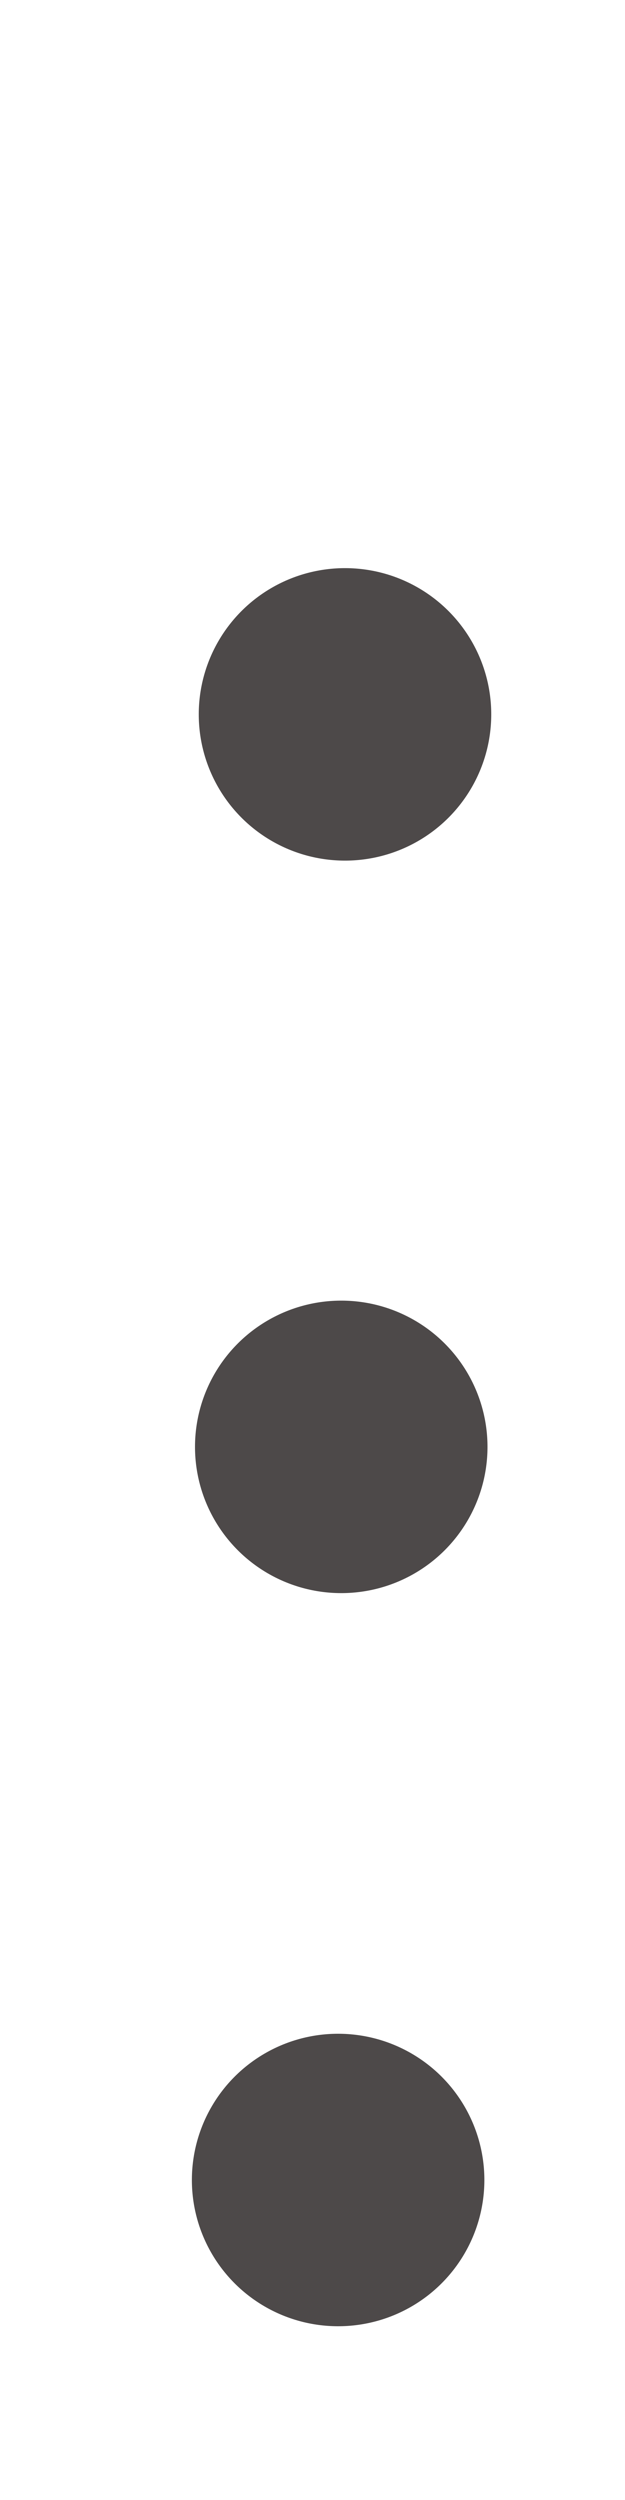
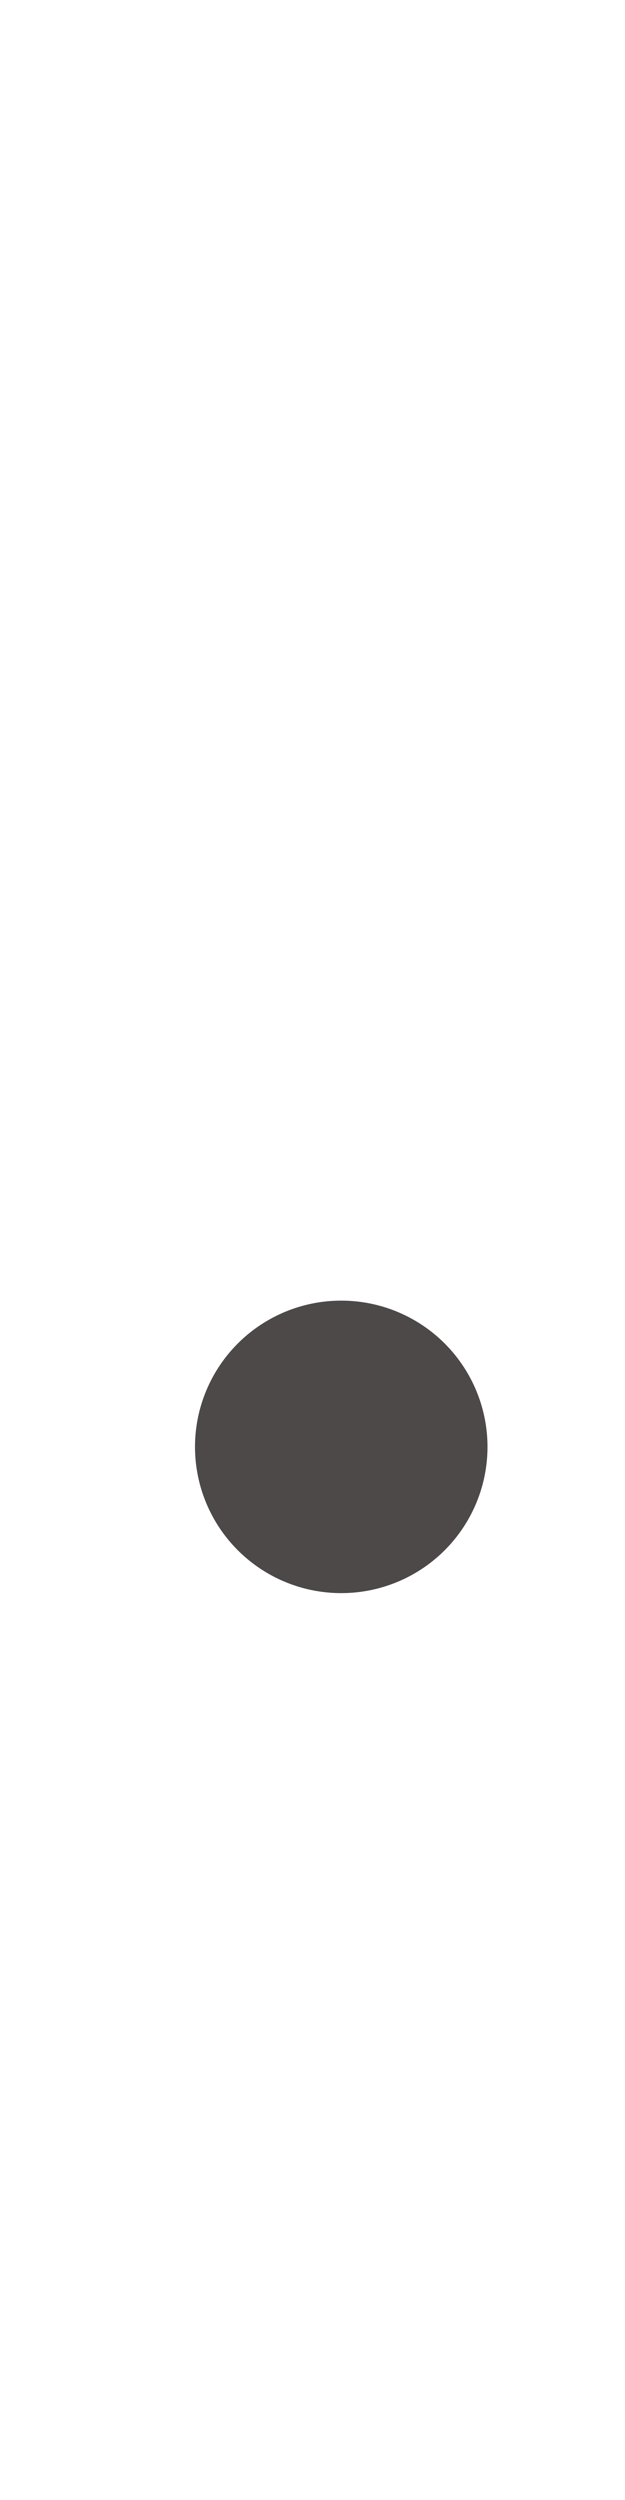
<svg xmlns="http://www.w3.org/2000/svg" width="1" height="4" viewBox="0 0 1 4" fill="none">
-   <circle cx="0.552" cy="1.143" r="0.234" transform="rotate(0.269 0.552 1.143)" fill="#4D4949" />
  <circle cx="0.546" cy="2.315" r="0.234" transform="rotate(0.269 0.546 2.315)" fill="#4D4949" />
-   <circle cx="0.541" cy="3.488" r="0.234" transform="rotate(0.269 0.541 3.488)" fill="#4D4949" />
</svg>